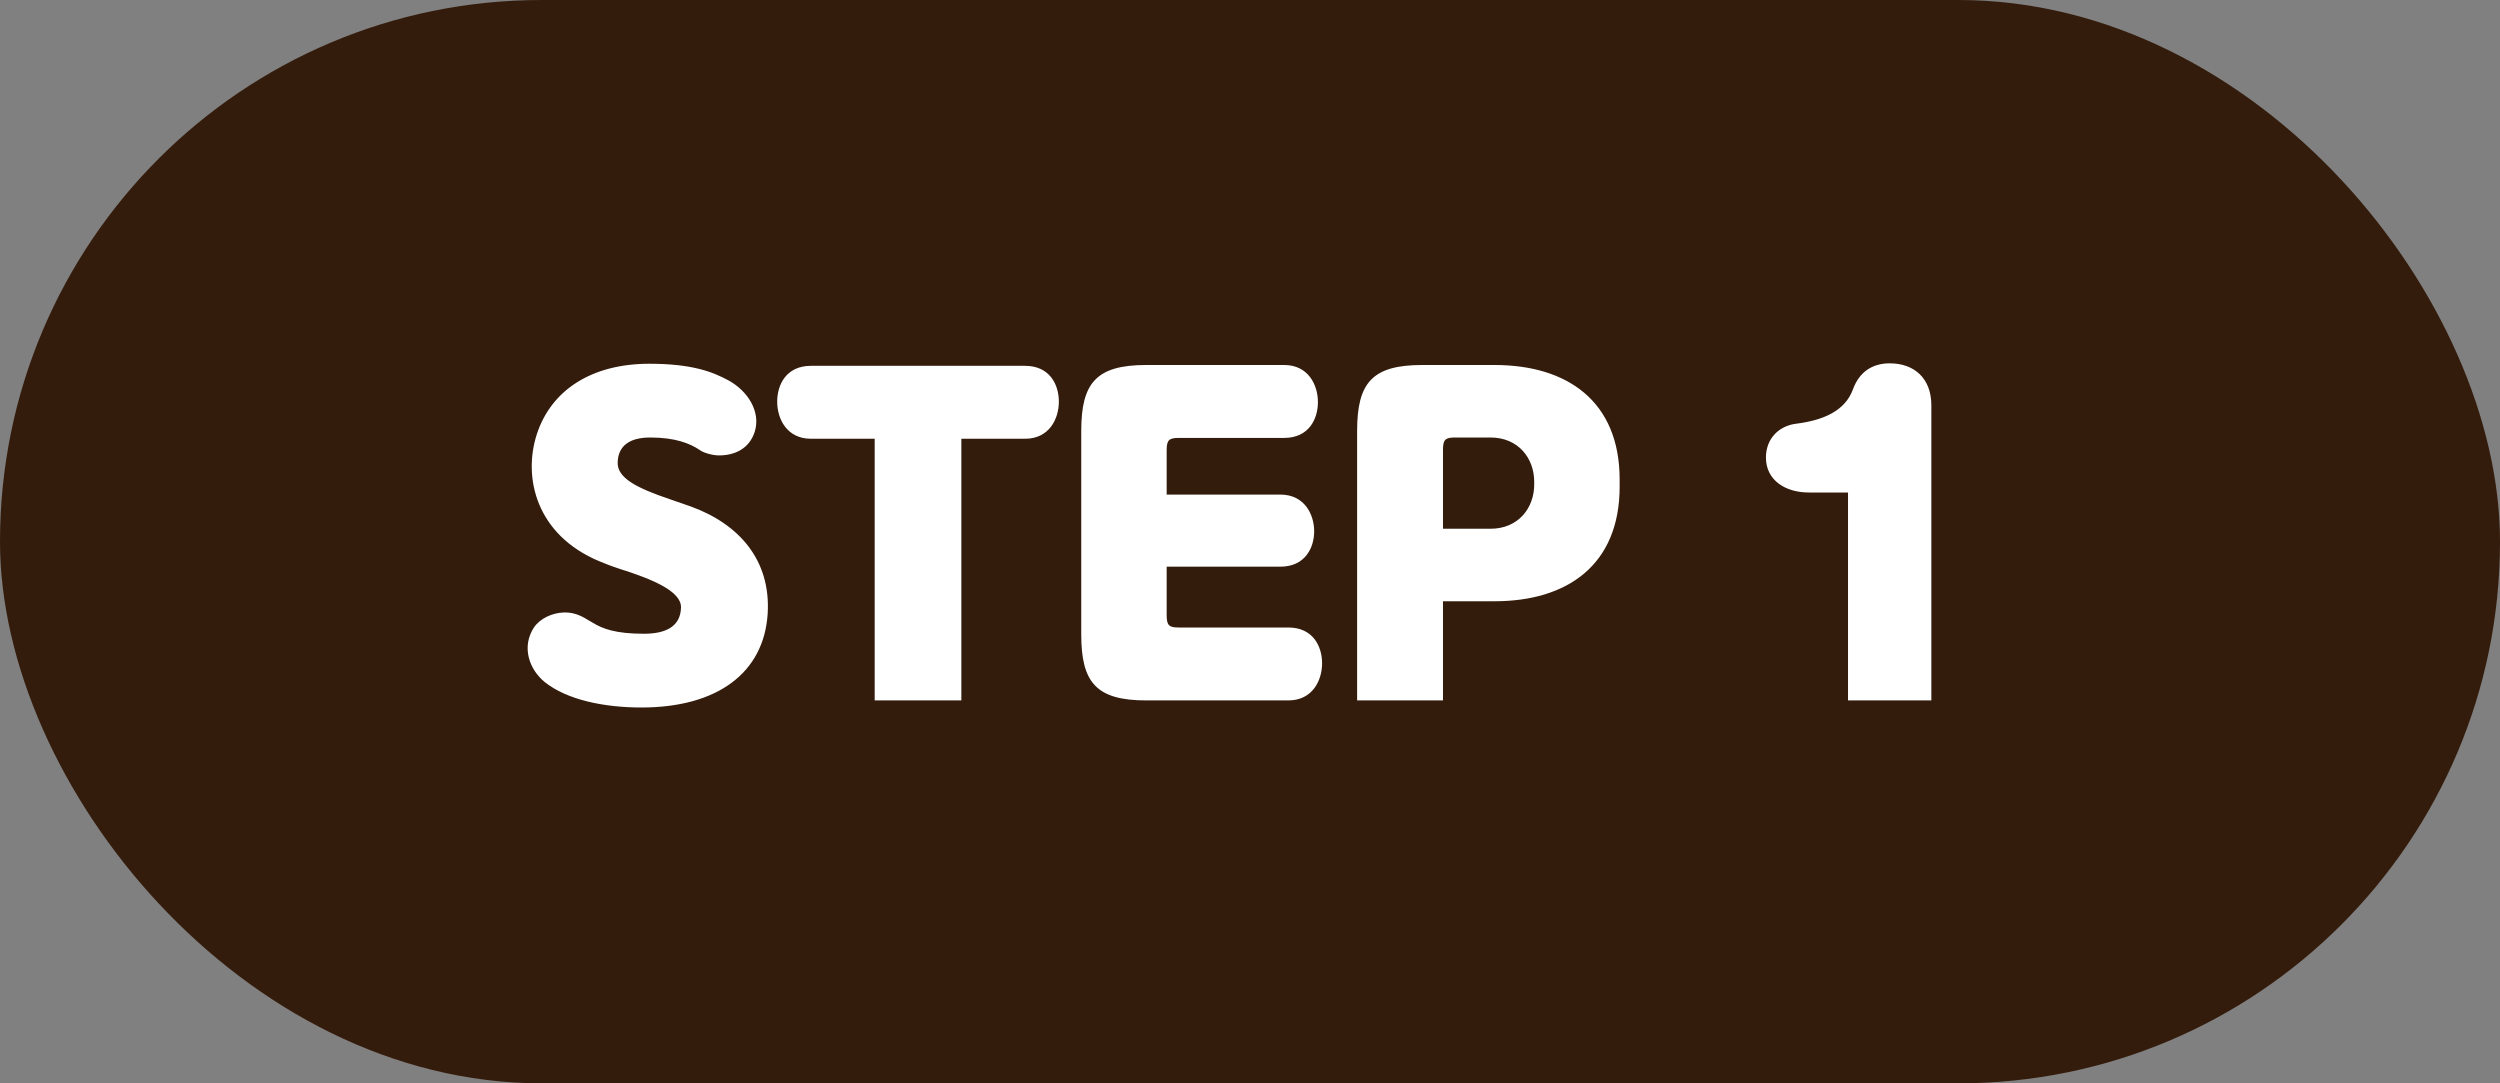
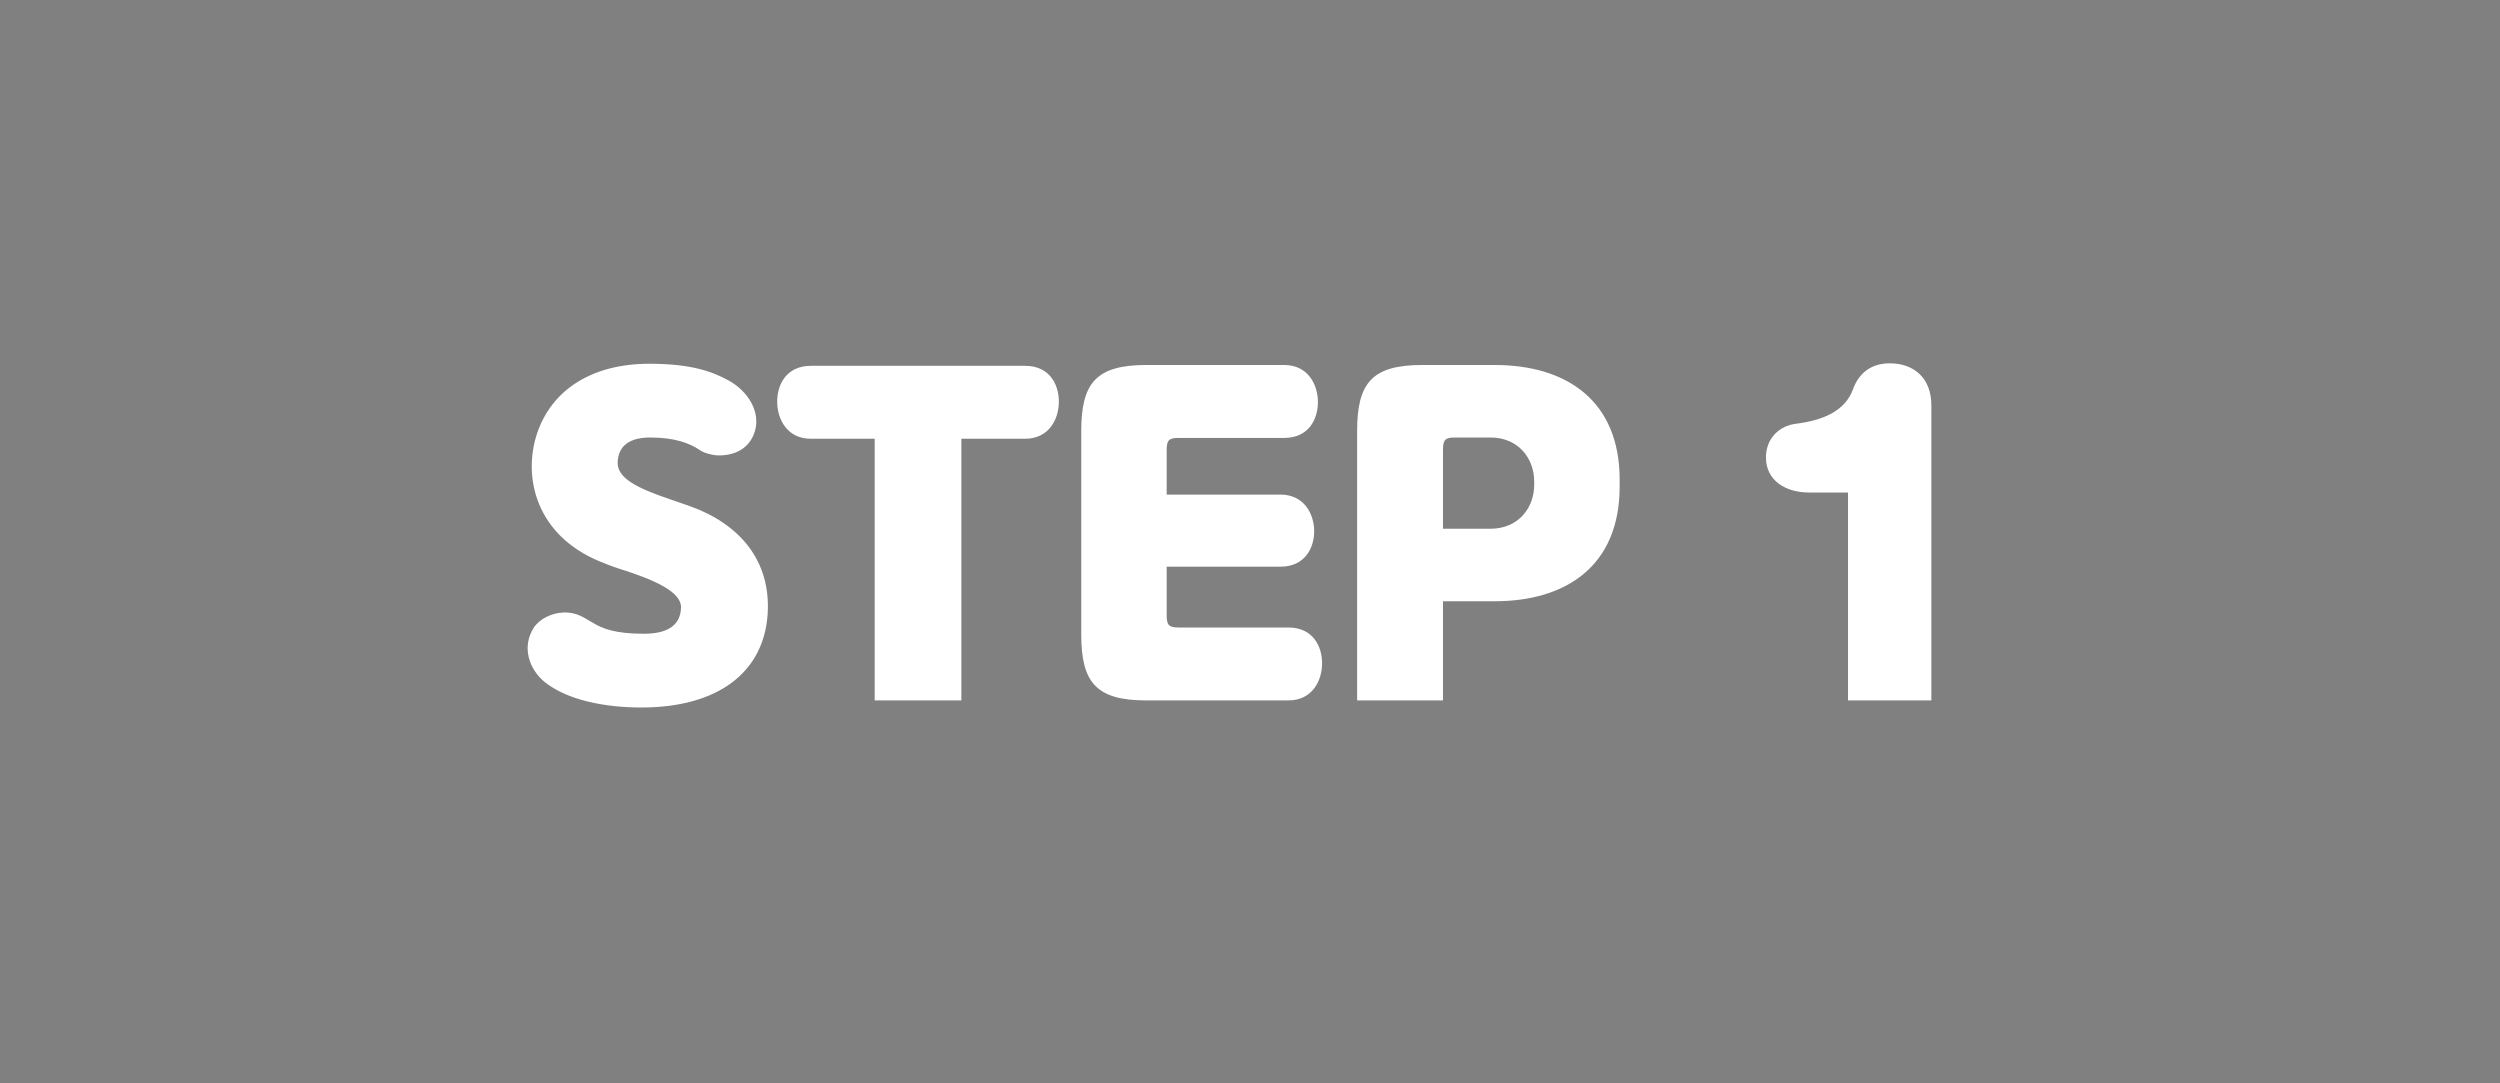
<svg xmlns="http://www.w3.org/2000/svg" width="120" height="52" viewBox="0 0 120 52" fill="none">
  <rect x="0" y="0" width="120" height="52" fill="#808080" stroke="none" />
-   <rect width="120" height="52" rx="26" fill="#341C0C" />
  <path d="M29.648 22.2C29.628 22.94 30.548 23.42 32.148 23.96L33.128 24.3C35.468 25.14 37.008 26.88 36.848 29.46C36.668 32.3 34.428 33.96 30.788 33.96C29.008 33.96 27.228 33.6 26.148 32.74C25.388 32.12 25.028 31.04 25.628 30.12C25.928 29.68 26.508 29.42 27.048 29.4C27.748 29.38 28.088 29.7 28.468 29.9C28.928 30.18 29.548 30.42 30.908 30.42C32.008 30.42 32.668 30.04 32.688 29.16C32.708 28.4 31.388 27.82 29.728 27.3C29.408 27.2 29.008 27.04 28.768 26.94C25.748 25.68 25.088 22.94 25.768 20.84C26.468 18.7 28.428 17.46 31.168 17.46C33.248 17.46 34.228 17.86 34.968 18.26C35.888 18.76 36.528 19.76 36.228 20.72C35.968 21.54 35.268 21.86 34.508 21.86C34.208 21.86 33.768 21.74 33.588 21.6C33.108 21.28 32.408 21 31.208 21C30.248 21 29.668 21.38 29.648 22.2ZM46.145 33.62H41.985V21.06H38.925C37.765 21.06 37.305 20.1 37.305 19.28C37.305 18.46 37.745 17.56 38.925 17.56H49.205C50.385 17.56 50.825 18.46 50.825 19.28C50.825 20.1 50.365 21.06 49.205 21.06H46.145V33.62ZM56 21.6V23.74H61.46C62.62 23.74 63.08 24.7 63.08 25.5C63.08 26.3 62.64 27.2 61.46 27.2H56V29.54C56 30.02 56.12 30.12 56.58 30.12H61.84C63.02 30.12 63.46 31.02 63.46 31.84C63.46 32.66 63 33.62 61.84 33.62H55.02C52.62 33.62 51.9 32.76 51.9 30.46V20.68C51.9 18.38 52.62 17.52 55.02 17.52H61.64C62.8 17.52 63.26 18.48 63.26 19.3C63.26 20.12 62.82 21.02 61.64 21.02H56.58C56.12 21.02 56 21.12 56 21.6ZM71.743 28.86H69.263V33.62H65.142V20.68C65.142 18.38 65.862 17.52 68.263 17.52H71.743C75.203 17.52 77.743 19.24 77.743 23.02V23.36C77.743 27.14 75.203 28.86 71.743 28.86ZM69.263 21.58V25.38H71.543C72.882 25.38 73.642 24.38 73.642 23.26V23.12C73.642 22 72.882 21 71.543 21H69.843C69.382 21 69.263 21.1 69.263 21.58ZM88.945 18.68C89.245 17.86 89.865 17.44 90.705 17.44C91.865 17.44 92.705 18.14 92.705 19.46V33.62H88.705V23.64H86.825C85.705 23.64 84.765 23.06 84.765 21.96C84.765 21.04 85.405 20.44 86.205 20.34C87.485 20.18 88.565 19.74 88.945 18.68Z" fill="white" />
</svg>